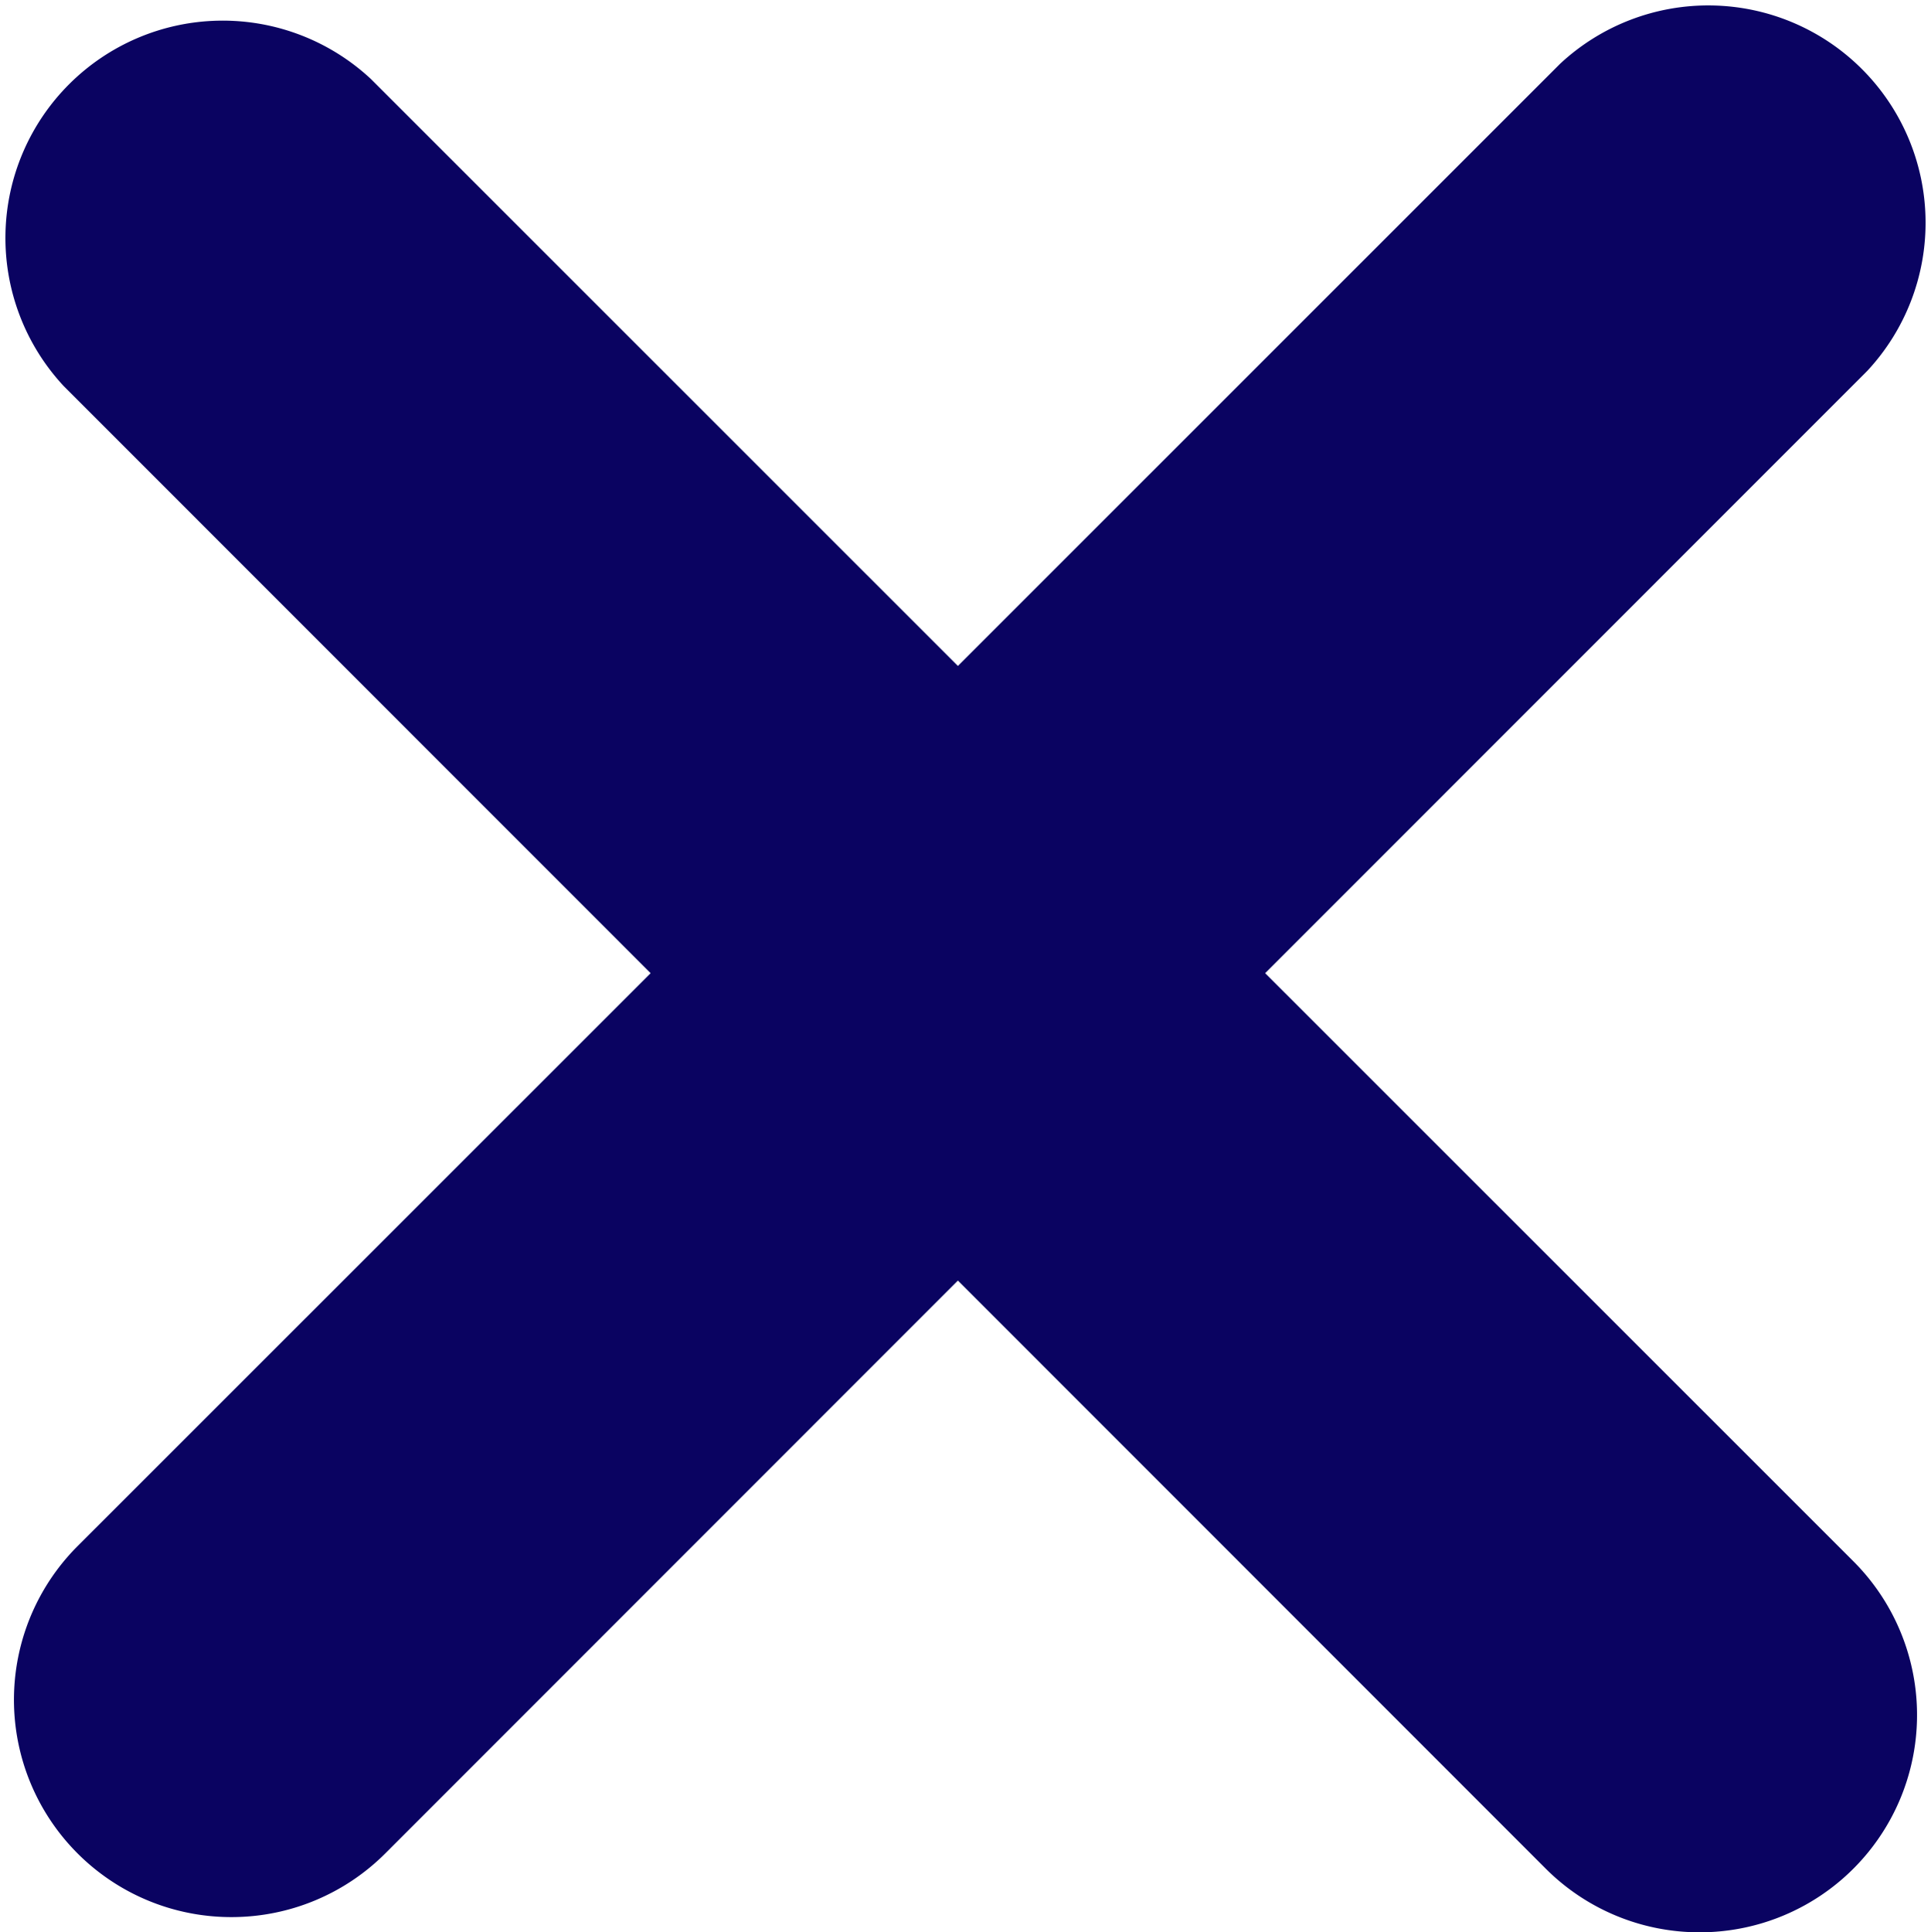
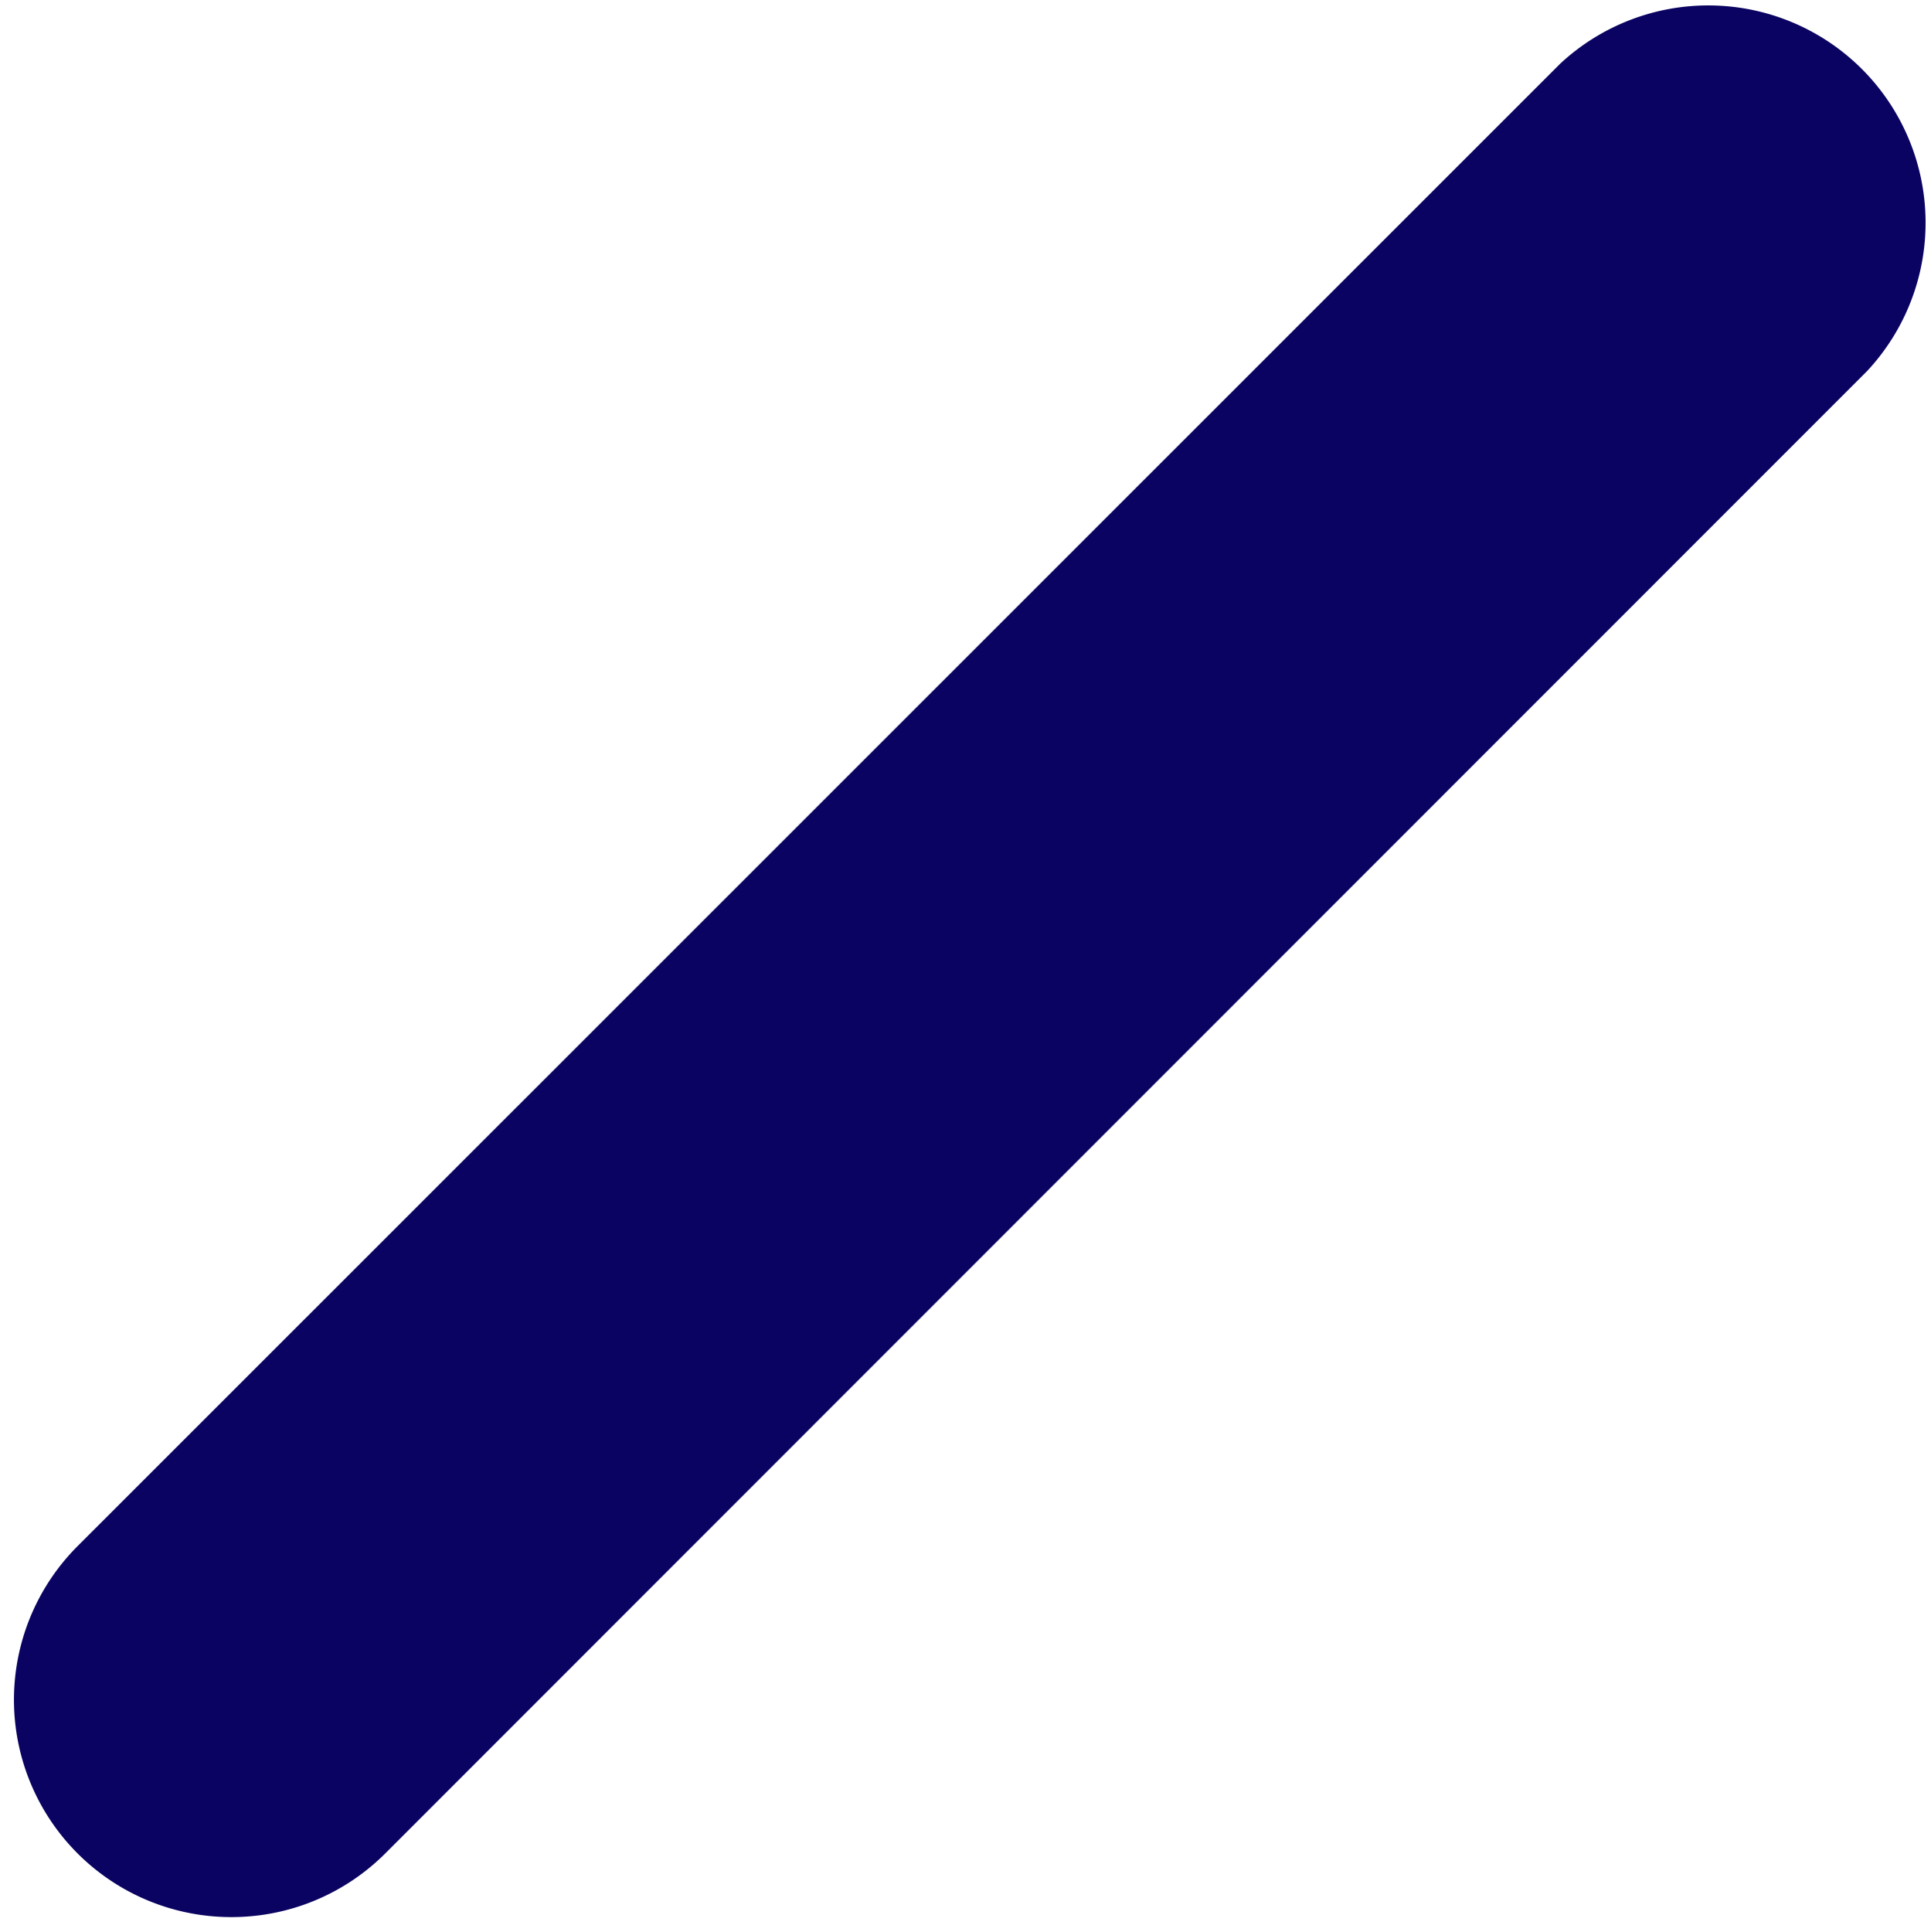
<svg xmlns="http://www.w3.org/2000/svg" viewBox="0 0 53.32 53.35">
  <defs>
    <style>.cls-1{fill:#0a0361;}</style>
  </defs>
  <g id="Layer_2" data-name="Layer 2">
    <g id="Ñëîé_1" data-name="Ñëîé 1">
-       <path class="cls-1" d="M46.93,53.35a6,6,0,0,1-4.25-1.76L1.76,10.66a6,6,0,0,1,8.48-8.48L51.17,43.1a6,6,0,0,1-4.24,10.25Z" />
      <path class="cls-1" d="M6.39,52.93A6,6,0,0,1,2.15,42.68L43.08,1.76a6,6,0,0,1,8.48,8.48L10.64,51.17A6,6,0,0,1,6.39,52.93Z" />
    </g>
  </g>
</svg>